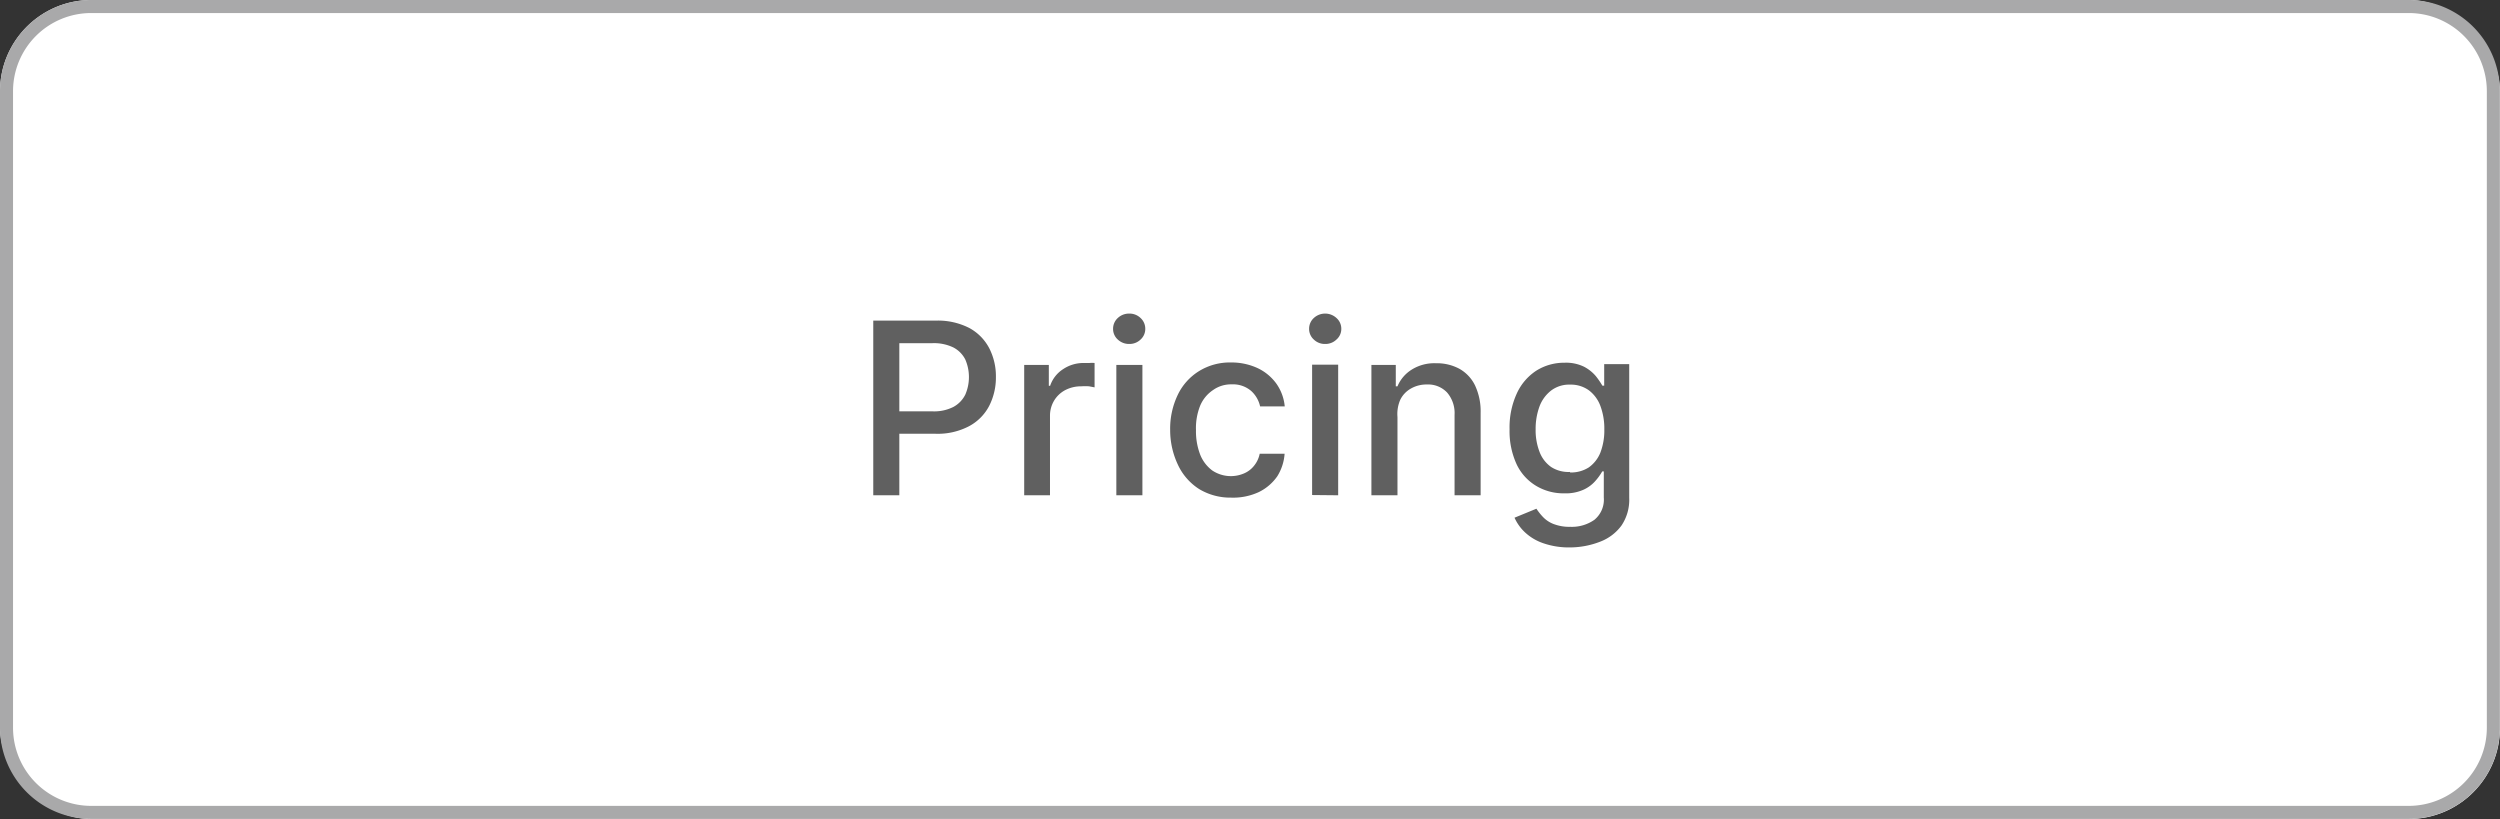
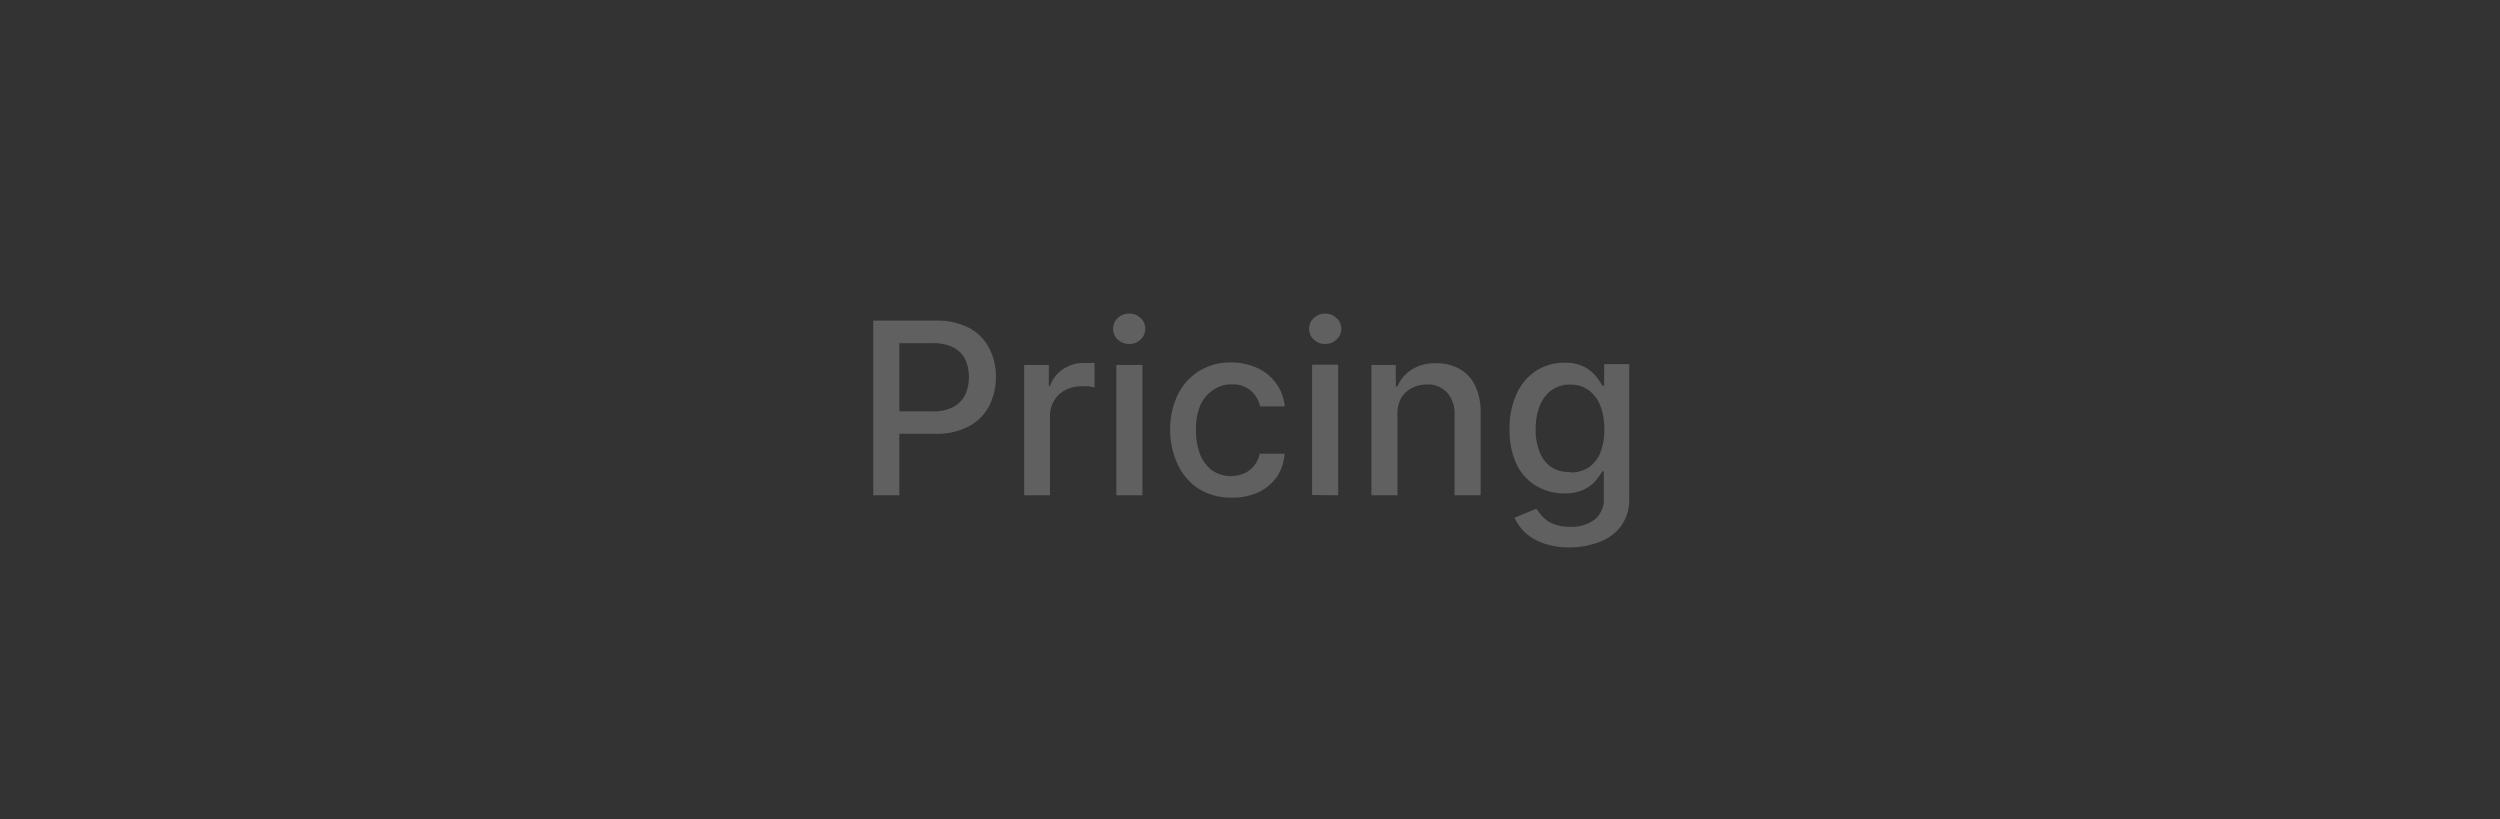
<svg xmlns="http://www.w3.org/2000/svg" viewBox="0 0 191.81 62.84">
  <rect x="0" y="0" width="191.81" height="62.84" fill="#333333" stroke="none" />
  <defs>
    <style>.cls-1{fill:#fff;}.cls-2{fill:#606060;}.cls-3{fill:#a9a9aa;}</style>
  </defs>
  <g id="Layer_2" data-name="Layer 2">
    <g id="Layer_1-2" data-name="Layer 1">
-       <rect class="cls-1" width="191.81" height="62.84" rx="7.01" />
      <path class="cls-2" d="M67,38V24.6h4.77a5.28,5.28,0,0,1,2.59.56,3.73,3.73,0,0,1,1.54,1.56,4.71,4.71,0,0,1,.51,2.21,4.78,4.78,0,0,1-.52,2.22,3.71,3.71,0,0,1-1.54,1.55,5.18,5.18,0,0,1-2.58.58H68.45V31.56h3.1a3.25,3.25,0,0,0,1.6-.34,2.17,2.17,0,0,0,.91-.94,3.39,3.39,0,0,0,0-2.7,2.13,2.13,0,0,0-.91-.92,3.43,3.43,0,0,0-1.62-.33H69V38Z" />
      <path class="cls-2" d="M78.58,38v-10h1.89v1.6h.1a2.44,2.44,0,0,1,1-1.28,2.8,2.8,0,0,1,1.58-.47l.44,0a2,2,0,0,1,.39,0v1.87l-.42-.08a4,4,0,0,0-.6,0,2.6,2.6,0,0,0-1.23.29,2.18,2.18,0,0,0-.85.8,2.23,2.23,0,0,0-.32,1.17V38Z" />
      <path class="cls-2" d="M86.64,26.39a1.25,1.25,0,0,1-.88-.34,1.09,1.09,0,0,1-.36-.82,1.11,1.11,0,0,1,.36-.83,1.25,1.25,0,0,1,.88-.34,1.21,1.21,0,0,1,.87.34,1.11,1.11,0,0,1,.36.83,1.09,1.09,0,0,1-.36.82A1.21,1.21,0,0,1,86.64,26.39ZM85.65,38v-10h2V38Z" />
      <path class="cls-2" d="M94.46,38.18A4.63,4.63,0,0,1,92,37.52a4.41,4.41,0,0,1-1.61-1.83A6.2,6.2,0,0,1,89.78,33a6,6,0,0,1,.58-2.7A4.34,4.34,0,0,1,92,28.47a4.5,4.5,0,0,1,2.46-.66,4.77,4.77,0,0,1,2,.42,3.75,3.75,0,0,1,1.45,1.18,3.59,3.59,0,0,1,.66,1.77H96.68A2.25,2.25,0,0,0,96,30a2.13,2.13,0,0,0-1.5-.51,2.36,2.36,0,0,0-1.42.43,2.7,2.7,0,0,0-1,1.21A4.64,4.64,0,0,0,91.76,33a5,5,0,0,0,.33,1.9A2.82,2.82,0,0,0,93,36.09a2.56,2.56,0,0,0,2.45.23,1.94,1.94,0,0,0,.77-.59,2.12,2.12,0,0,0,.43-.92h1.91A3.74,3.74,0,0,1,98,36.54a3.7,3.7,0,0,1-1.41,1.21A4.68,4.68,0,0,1,94.46,38.18Z" />
      <path class="cls-2" d="M101.67,26.39a1.21,1.21,0,0,1-.87-.34,1.09,1.09,0,0,1-.36-.82,1.11,1.11,0,0,1,.36-.83,1.28,1.28,0,0,1,1.74,0,1.09,1.09,0,0,1,.37.83,1.07,1.07,0,0,1-.37.82A1.21,1.21,0,0,1,101.67,26.39Zm-1,11.59v-10h2V38Z" />
      <path class="cls-2" d="M107.22,32v6h-2v-10h1.87v1.64h.13a2.77,2.77,0,0,1,1.09-1.28,3.27,3.27,0,0,1,1.87-.49,3.63,3.63,0,0,1,1.8.43,2.93,2.93,0,0,1,1.19,1.27,4.66,4.66,0,0,1,.43,2.09V38h-2V31.83a2.42,2.42,0,0,0-.57-1.71,2,2,0,0,0-1.56-.62,2.38,2.38,0,0,0-1.2.3,2,2,0,0,0-.83.86A2.73,2.73,0,0,0,107.22,32Z" />
      <path class="cls-2" d="M120.47,42a6,6,0,0,1-2.06-.32,3.91,3.91,0,0,1-1.4-.83,3.48,3.48,0,0,1-.81-1.13l1.68-.69a4.52,4.52,0,0,0,.48.61,2.22,2.22,0,0,0,.8.55,3.38,3.38,0,0,0,1.33.23,3,3,0,0,0,1.84-.54,2,2,0,0,0,.72-1.71v-2h-.12a4.39,4.39,0,0,1-.51.71,2.67,2.67,0,0,1-.9.68,3.29,3.29,0,0,1-1.5.29,4.07,4.07,0,0,1-2.14-.56,3.85,3.85,0,0,1-1.51-1.65,6.07,6.07,0,0,1-.55-2.7,6.23,6.23,0,0,1,.55-2.74,4.13,4.13,0,0,1,1.5-1.76,4,4,0,0,1,2.16-.61,3.14,3.14,0,0,1,1.51.31,3,3,0,0,1,.9.72,6,6,0,0,1,.5.73h.14V27.94H125V38.2a3.53,3.53,0,0,1-.6,2.13,3.62,3.62,0,0,1-1.63,1.23A6.41,6.41,0,0,1,120.47,42Zm0-5.75a2.53,2.53,0,0,0,1.43-.39,2.56,2.56,0,0,0,.89-1.14,4.77,4.77,0,0,0,.3-1.78,4.94,4.94,0,0,0-.3-1.79,2.66,2.66,0,0,0-.88-1.2,2.35,2.35,0,0,0-1.44-.44,2.29,2.29,0,0,0-1.47.46,2.77,2.77,0,0,0-.89,1.23,5,5,0,0,0-.29,1.74,4.61,4.61,0,0,0,.3,1.73,2.49,2.49,0,0,0,.89,1.16A2.45,2.45,0,0,0,120.45,36.21Z" />
-       <path class="cls-3" d="M184.8,1a6,6,0,0,1,6,6V55.83a6,6,0,0,1-6,6H7a6,6,0,0,1-6-6V7A6,6,0,0,1,7,1H184.8m0-1H7A7,7,0,0,0,0,7V55.83a7,7,0,0,0,7,7H184.8a7,7,0,0,0,7-7V7a7,7,0,0,0-7-7Z" />
    </g>
  </g>
</svg>